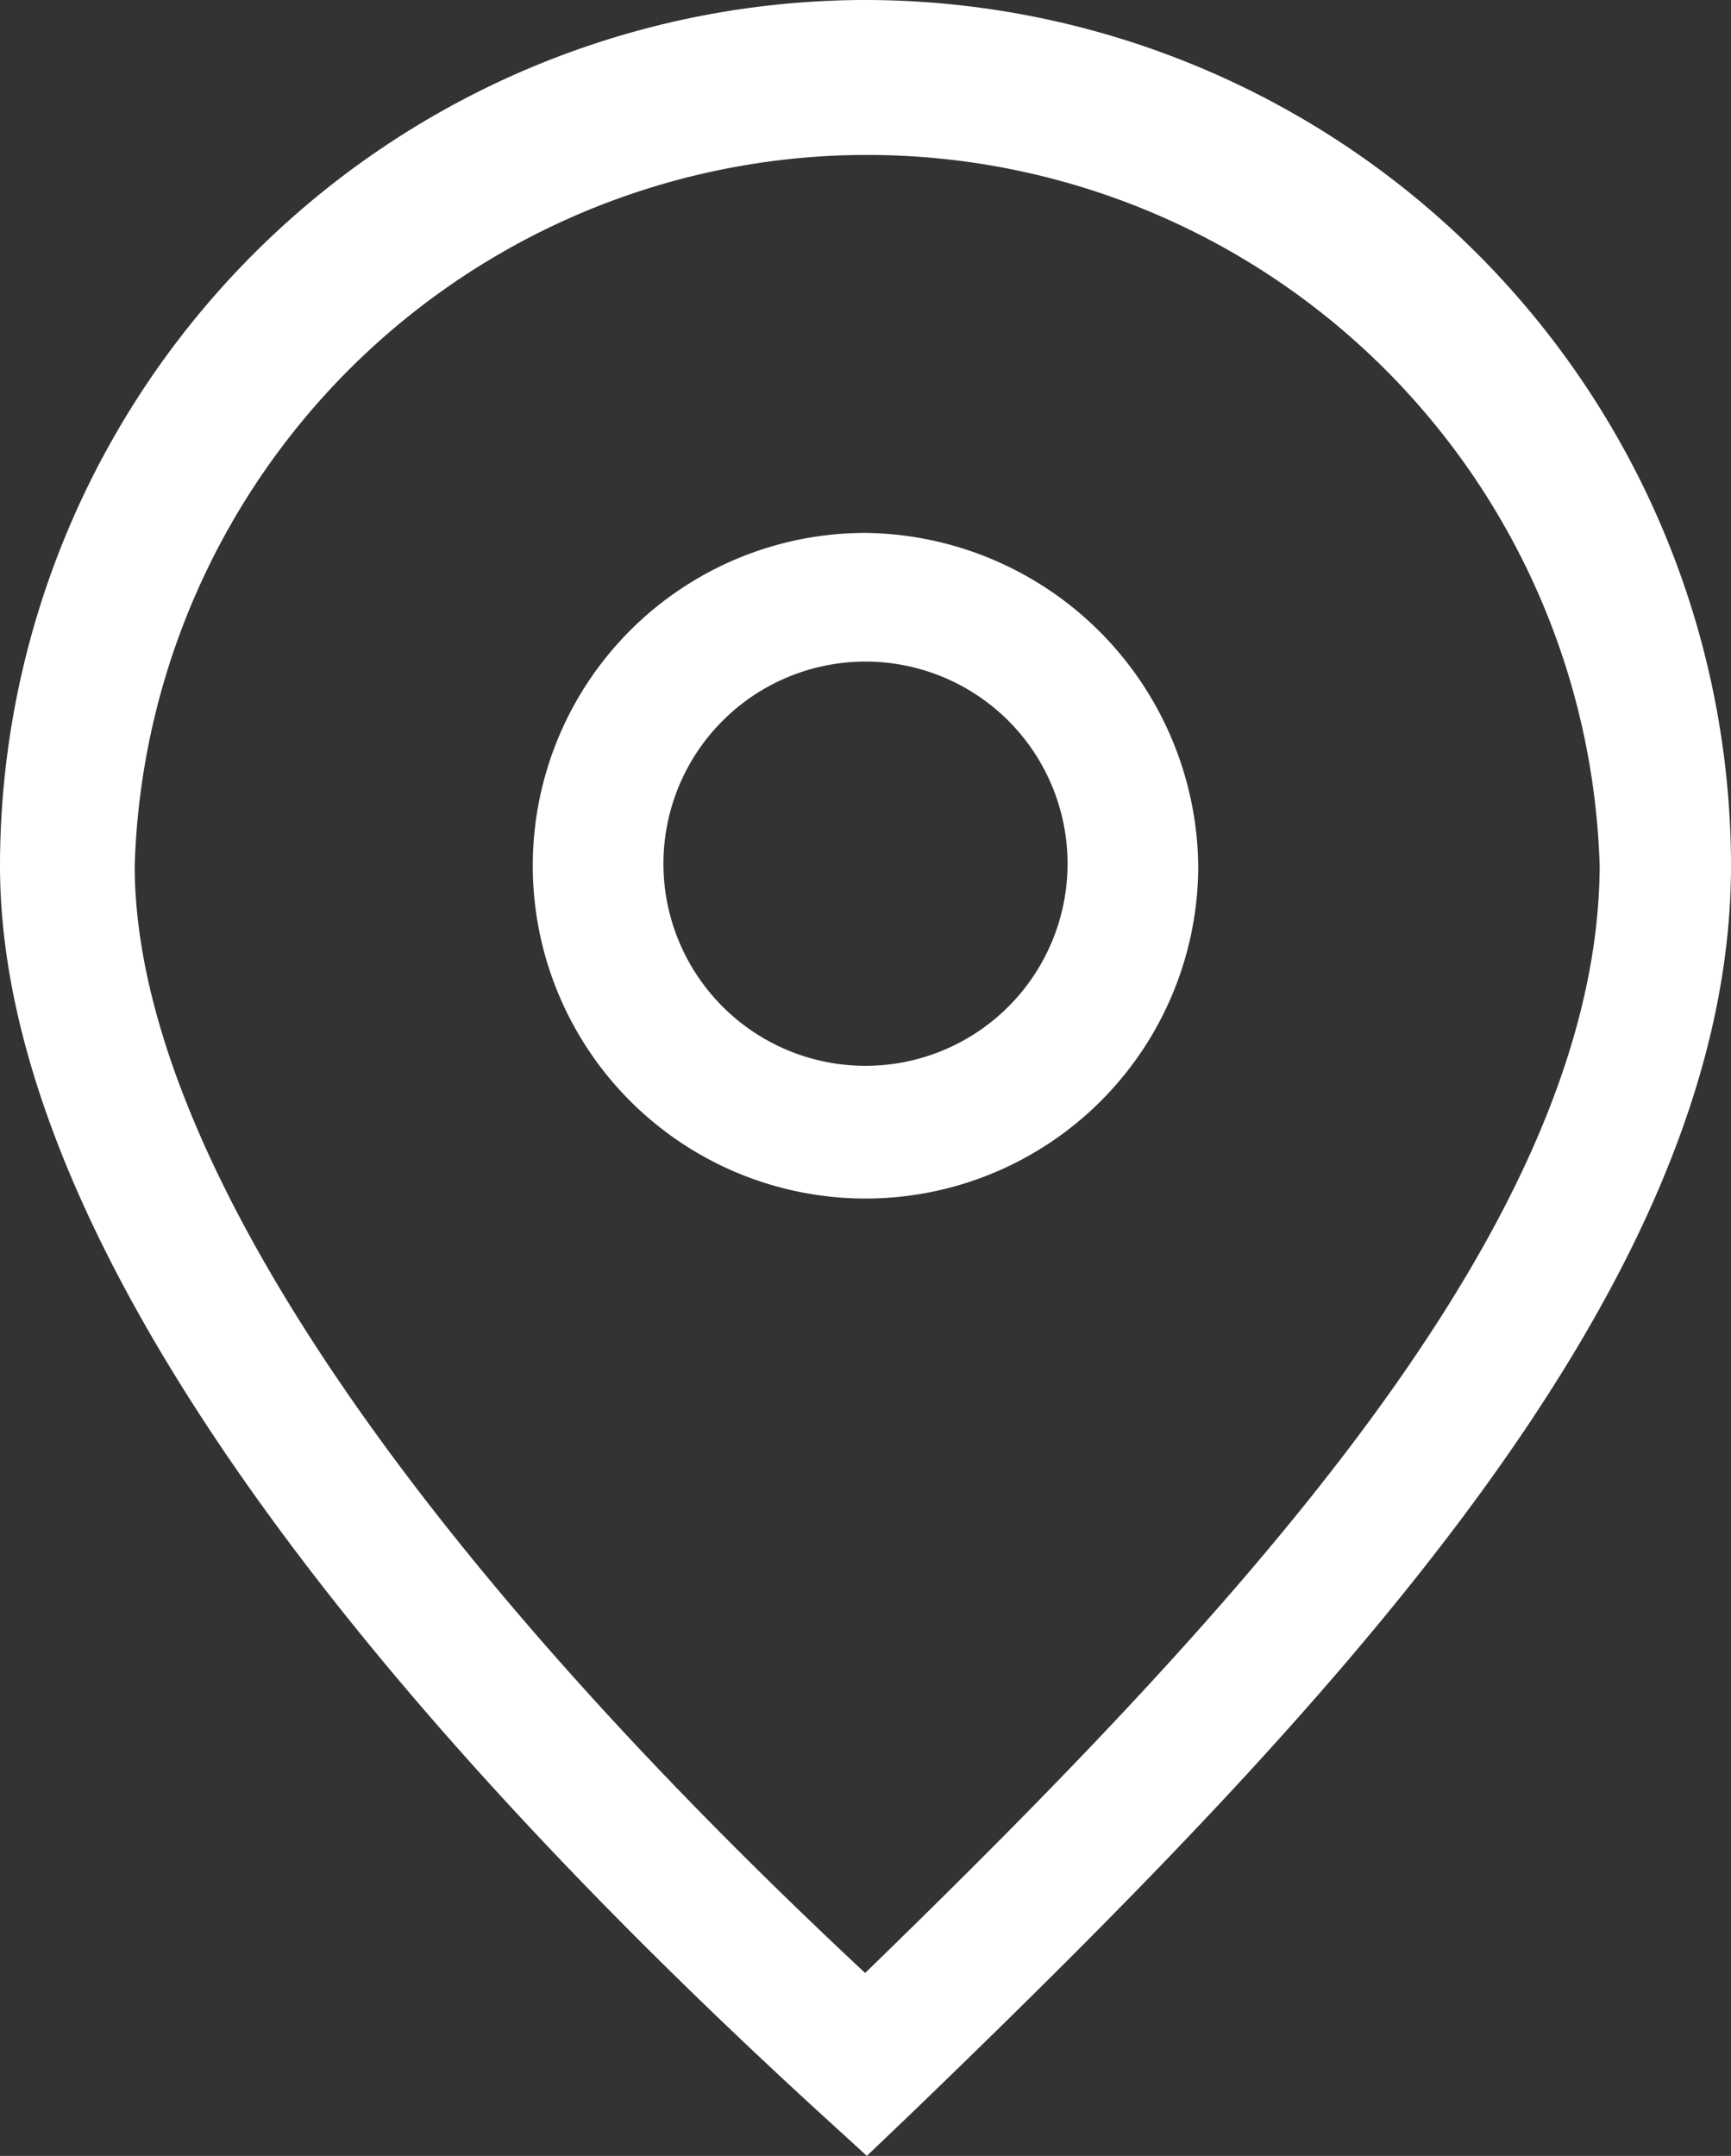
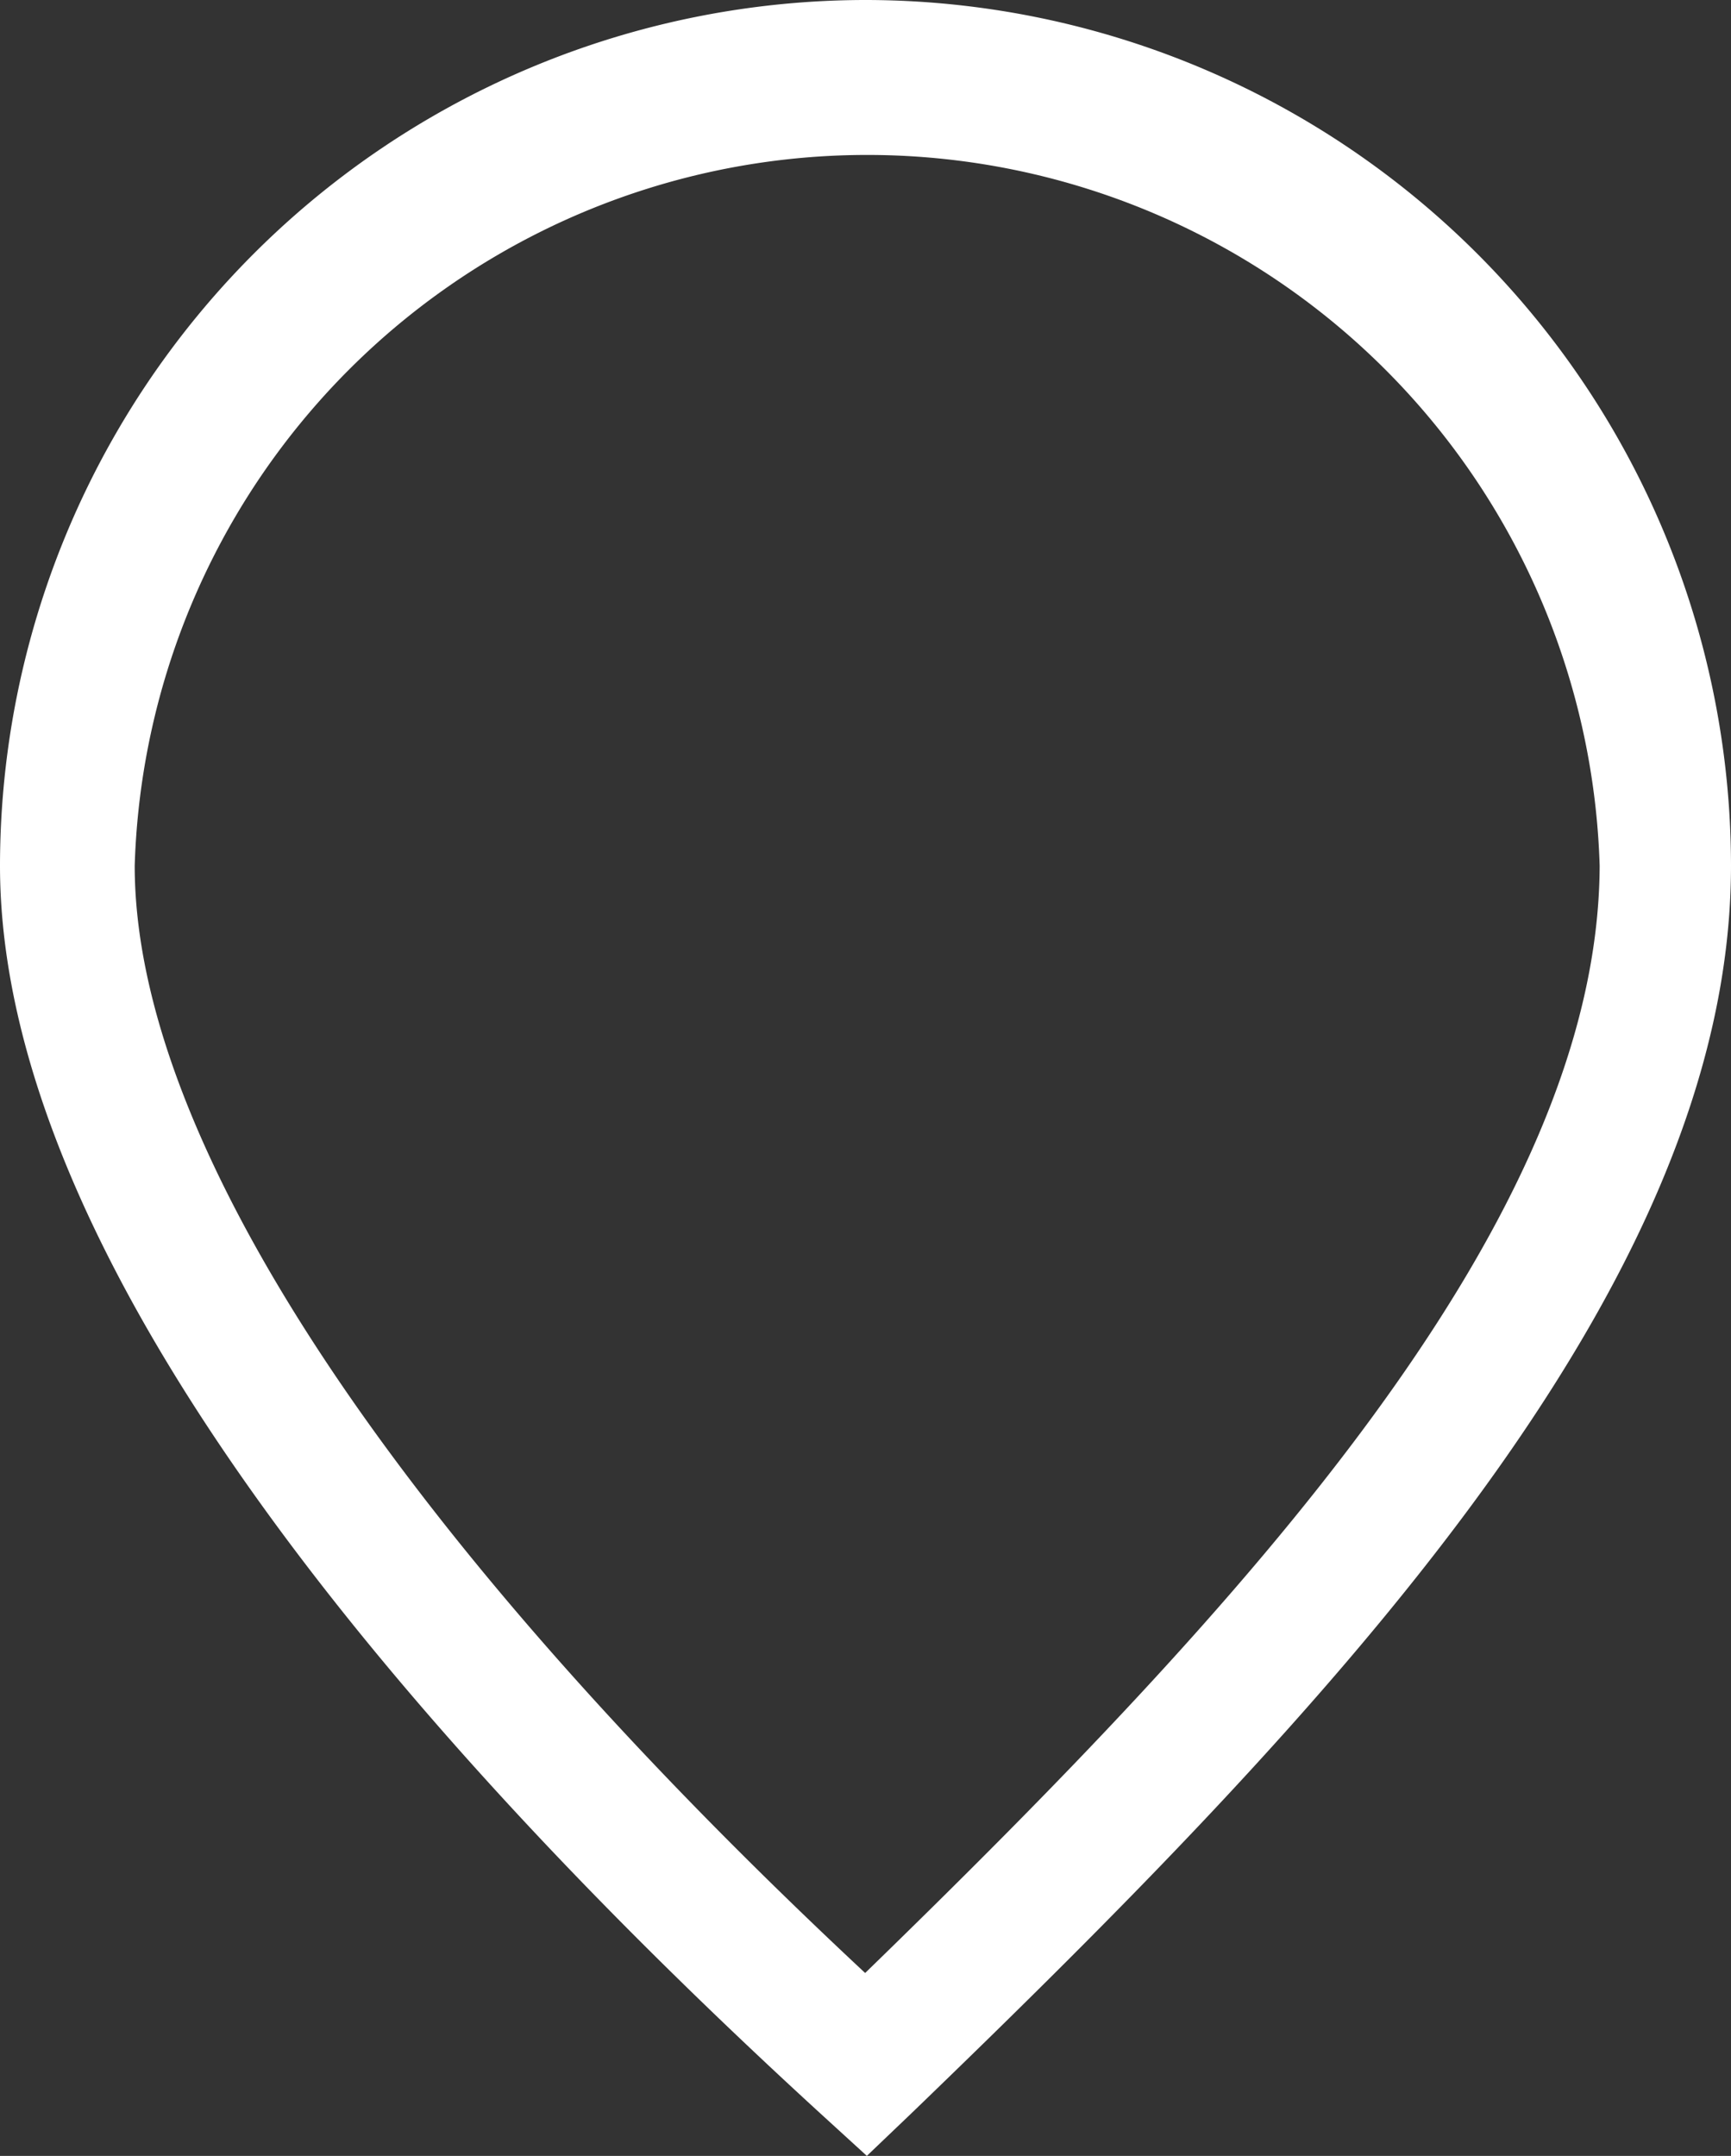
<svg xmlns="http://www.w3.org/2000/svg" id="Icons" viewBox="0 0 25.7 32">
  <rect x="0" y="0" width="25.7" height="32" fill="#333333" stroke="none" />
  <defs>
    <style>.cls-1{fill:#fff;}</style>
  </defs>
  <g id="Map_pin" data-name="Map pin">
    <path class="cls-1" d="M12.85,0A12.86,12.86,0,0,0,0,12.85C0,19,6.63,26.29,12.18,31.37l.69.63.67-.64C19.69,25.43,25.7,19.13,25.7,12.85A12.86,12.86,0,0,0,12.85,0Zm0,29.29C5.83,22.74,2,16.92,2,12.85a10.88,10.88,0,0,1,21.75,0C23.73,18.14,18.44,23.85,12.84,29.29Z" />
-     <path class="cls-1" d="M12.85,7.91a4.94,4.94,0,1,0,4.94,4.94A5,5,0,0,0,12.85,7.91Zm0,7.91a3,3,0,1,1,3-3A3,3,0,0,1,12.85,15.82Z" />
  </g>
</svg>